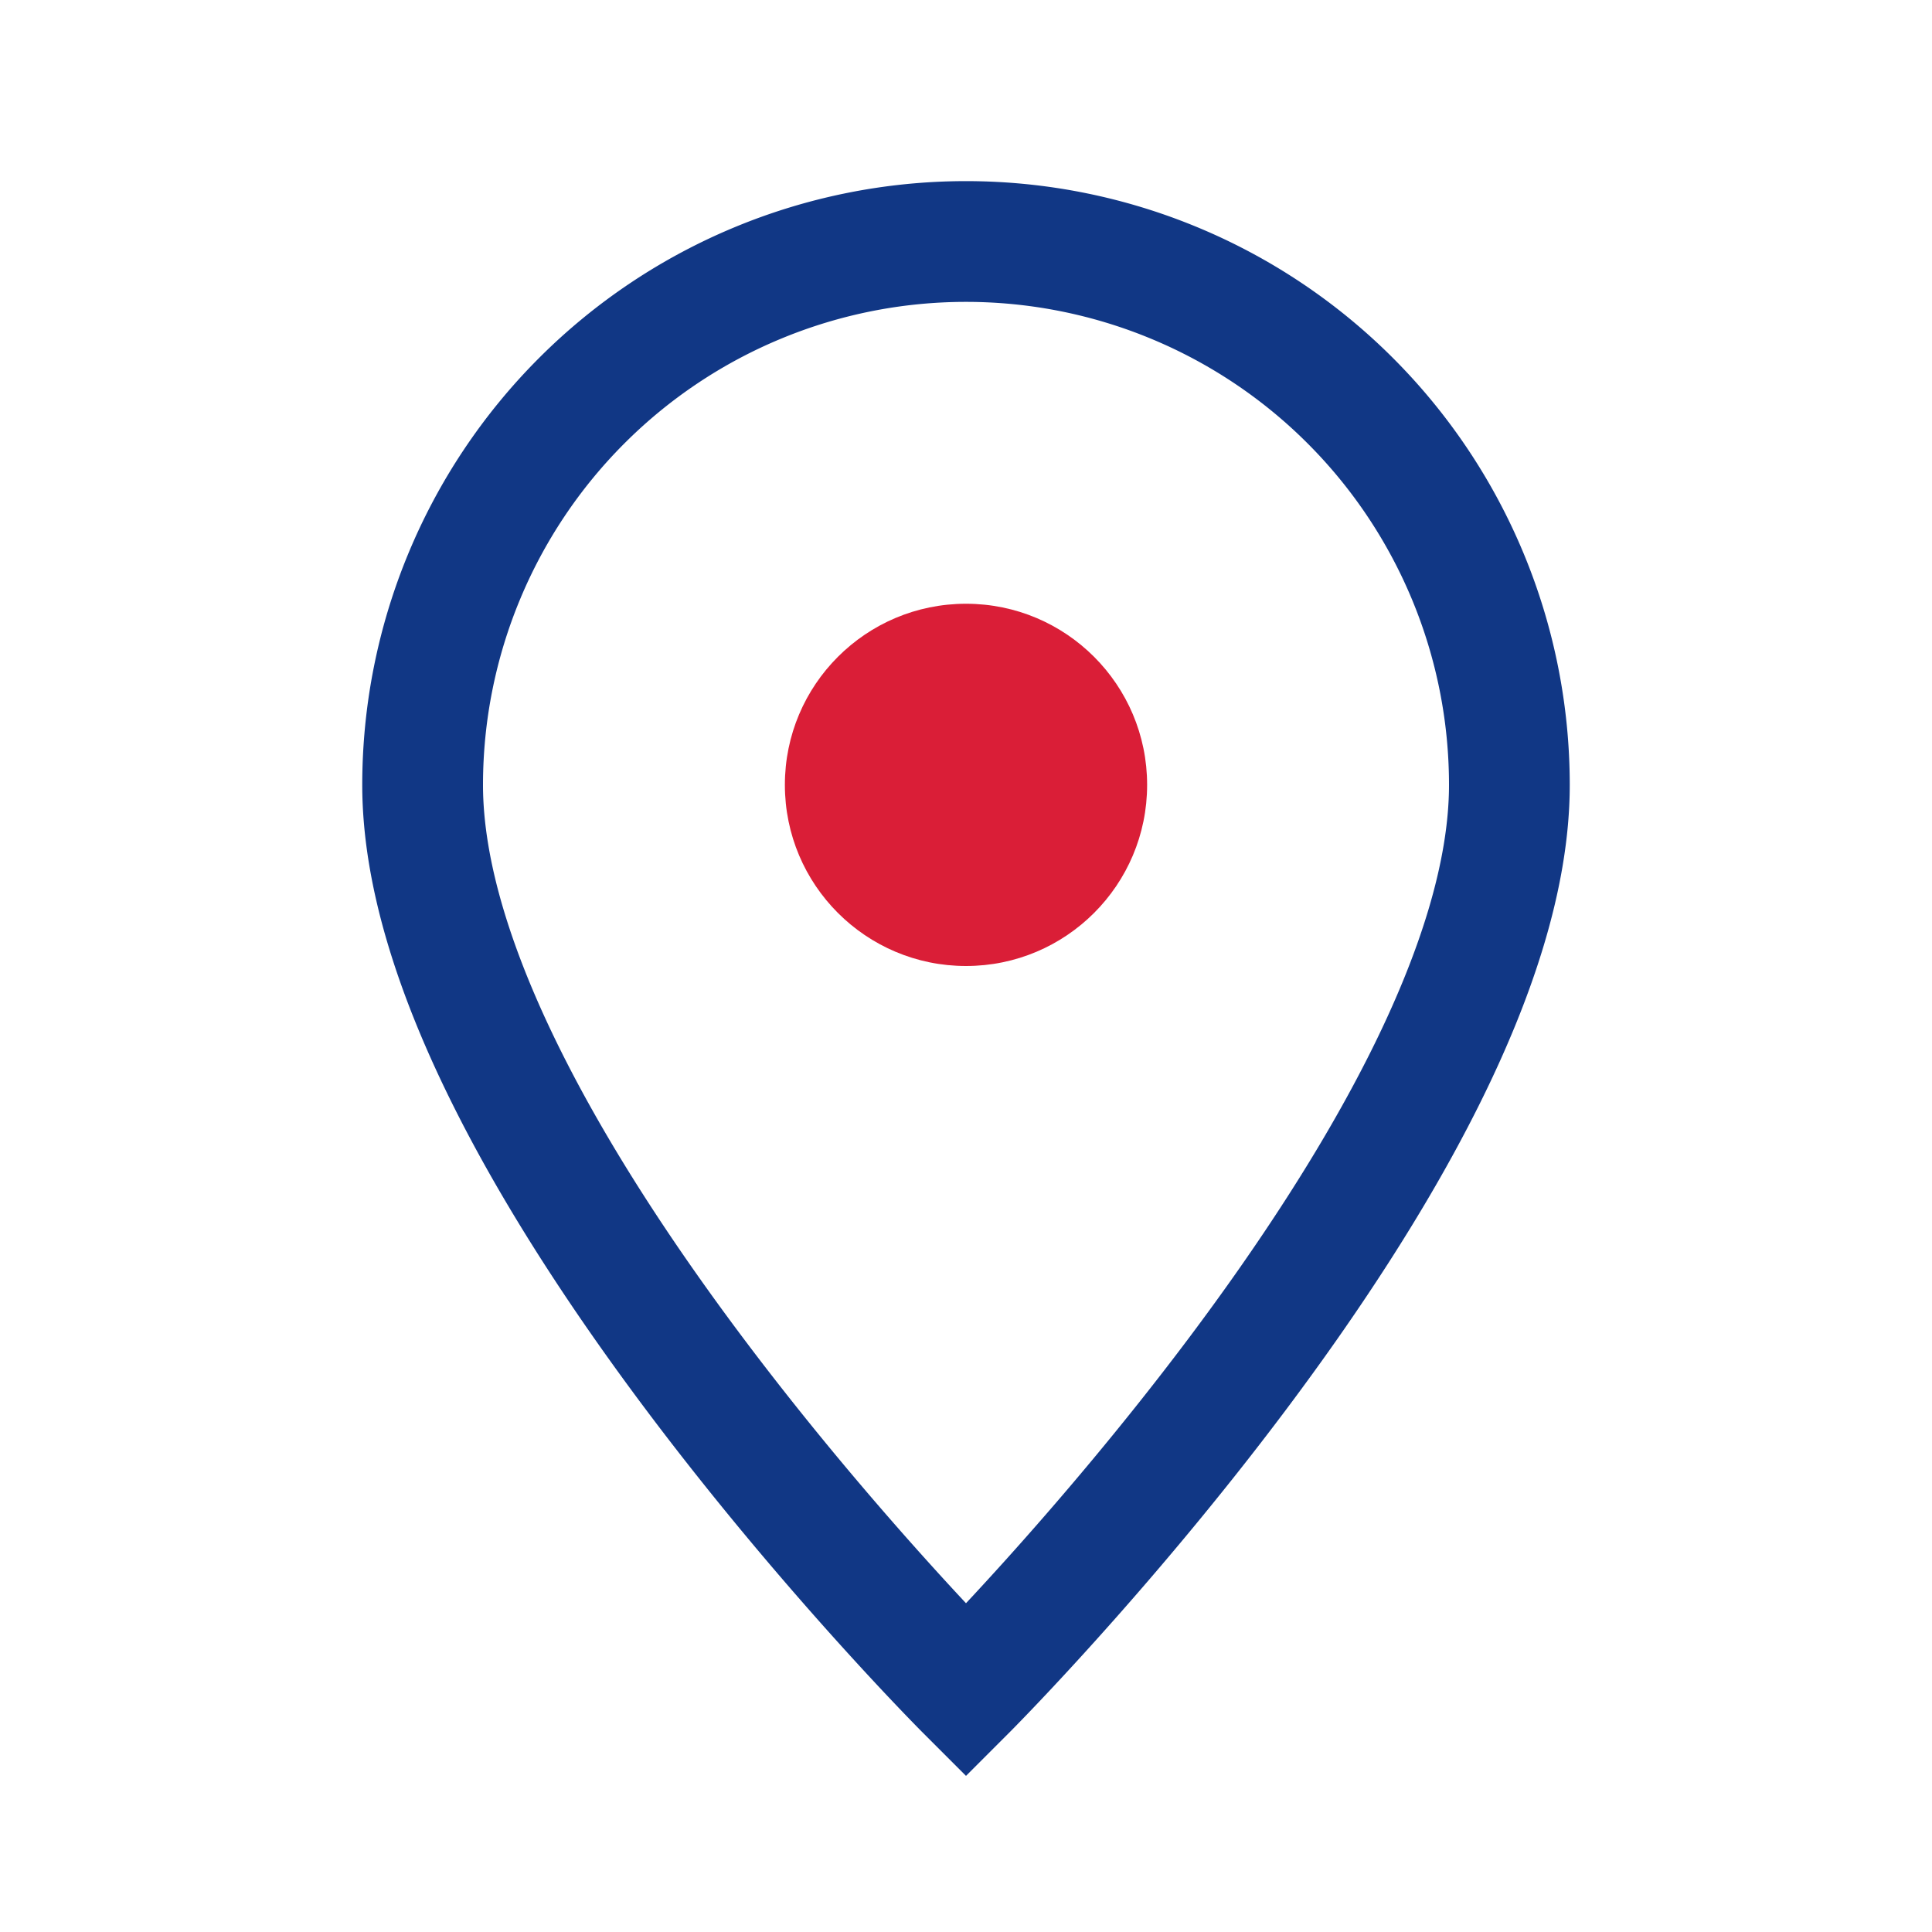
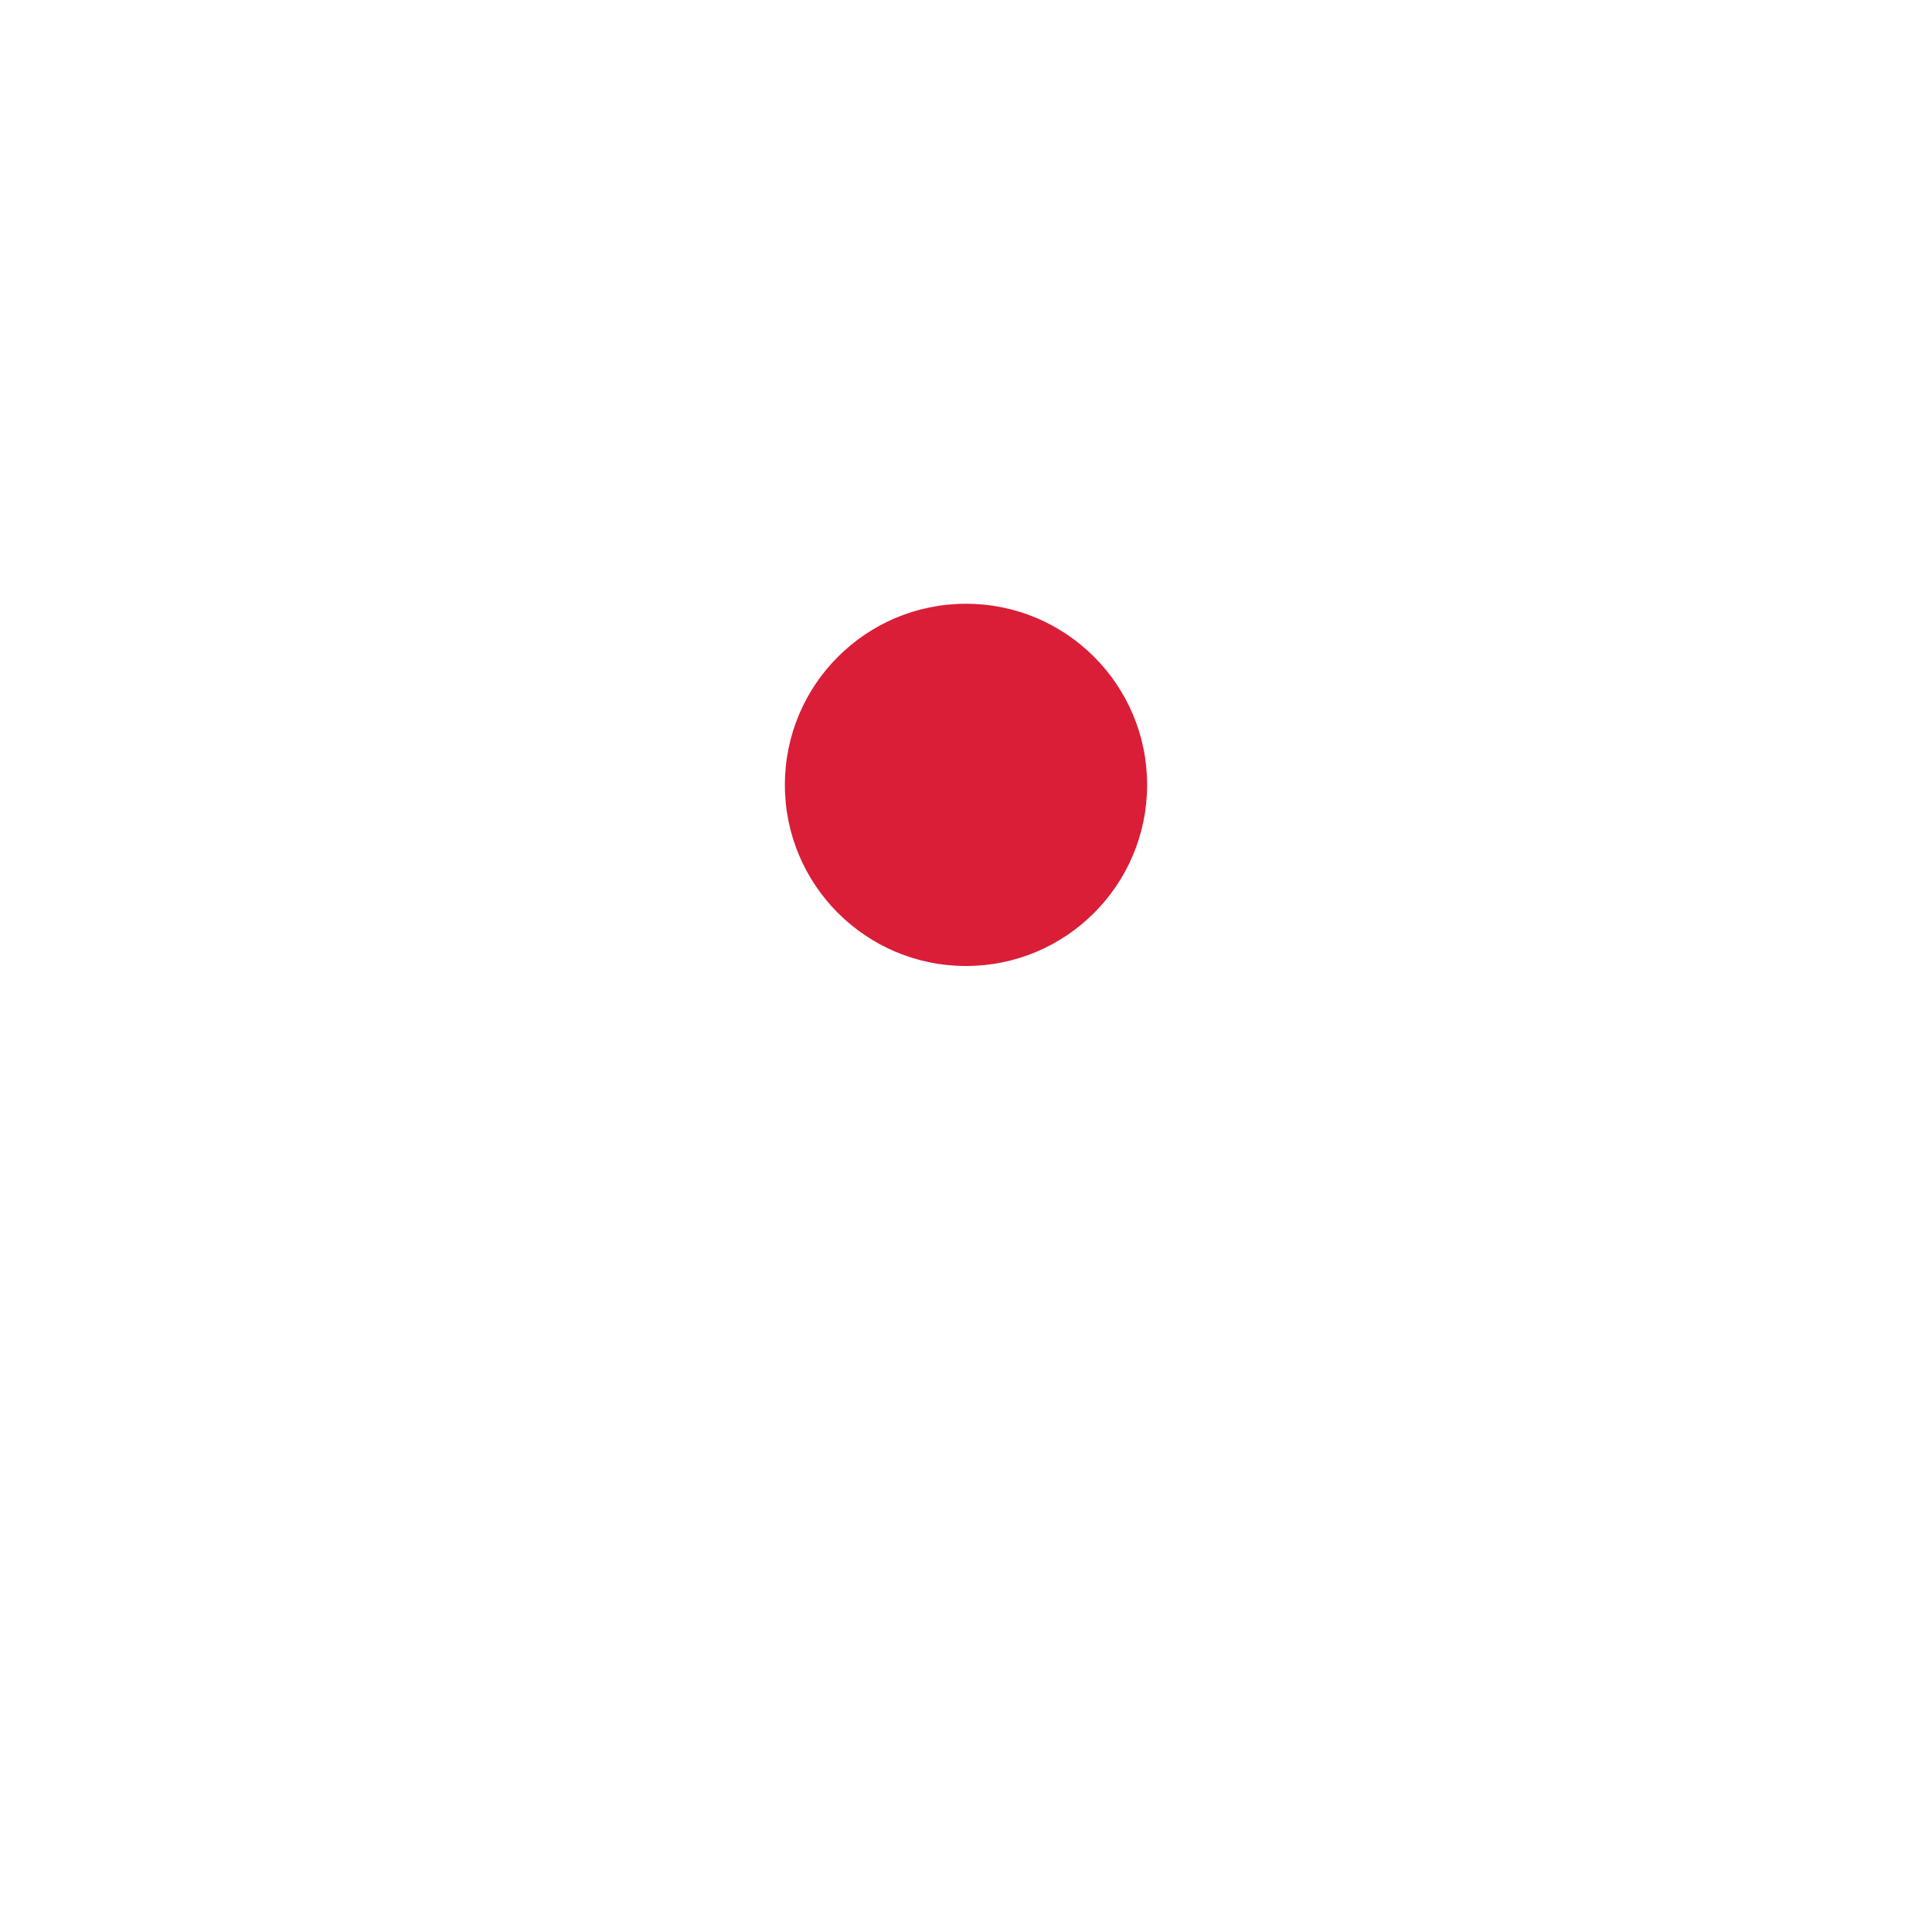
<svg xmlns="http://www.w3.org/2000/svg" width="32" height="32" viewBox="0 0 32 32">
-   <path d="M16 4a9 9 0 0 1 9 9c0 6-9 15-9 15S7 19 7 13a9 9 0 0 1 9-9z" fill="none" stroke="#113785" stroke-width="2" />
  <circle cx="16" cy="13" r="3" fill="#DA1E37" />
</svg>